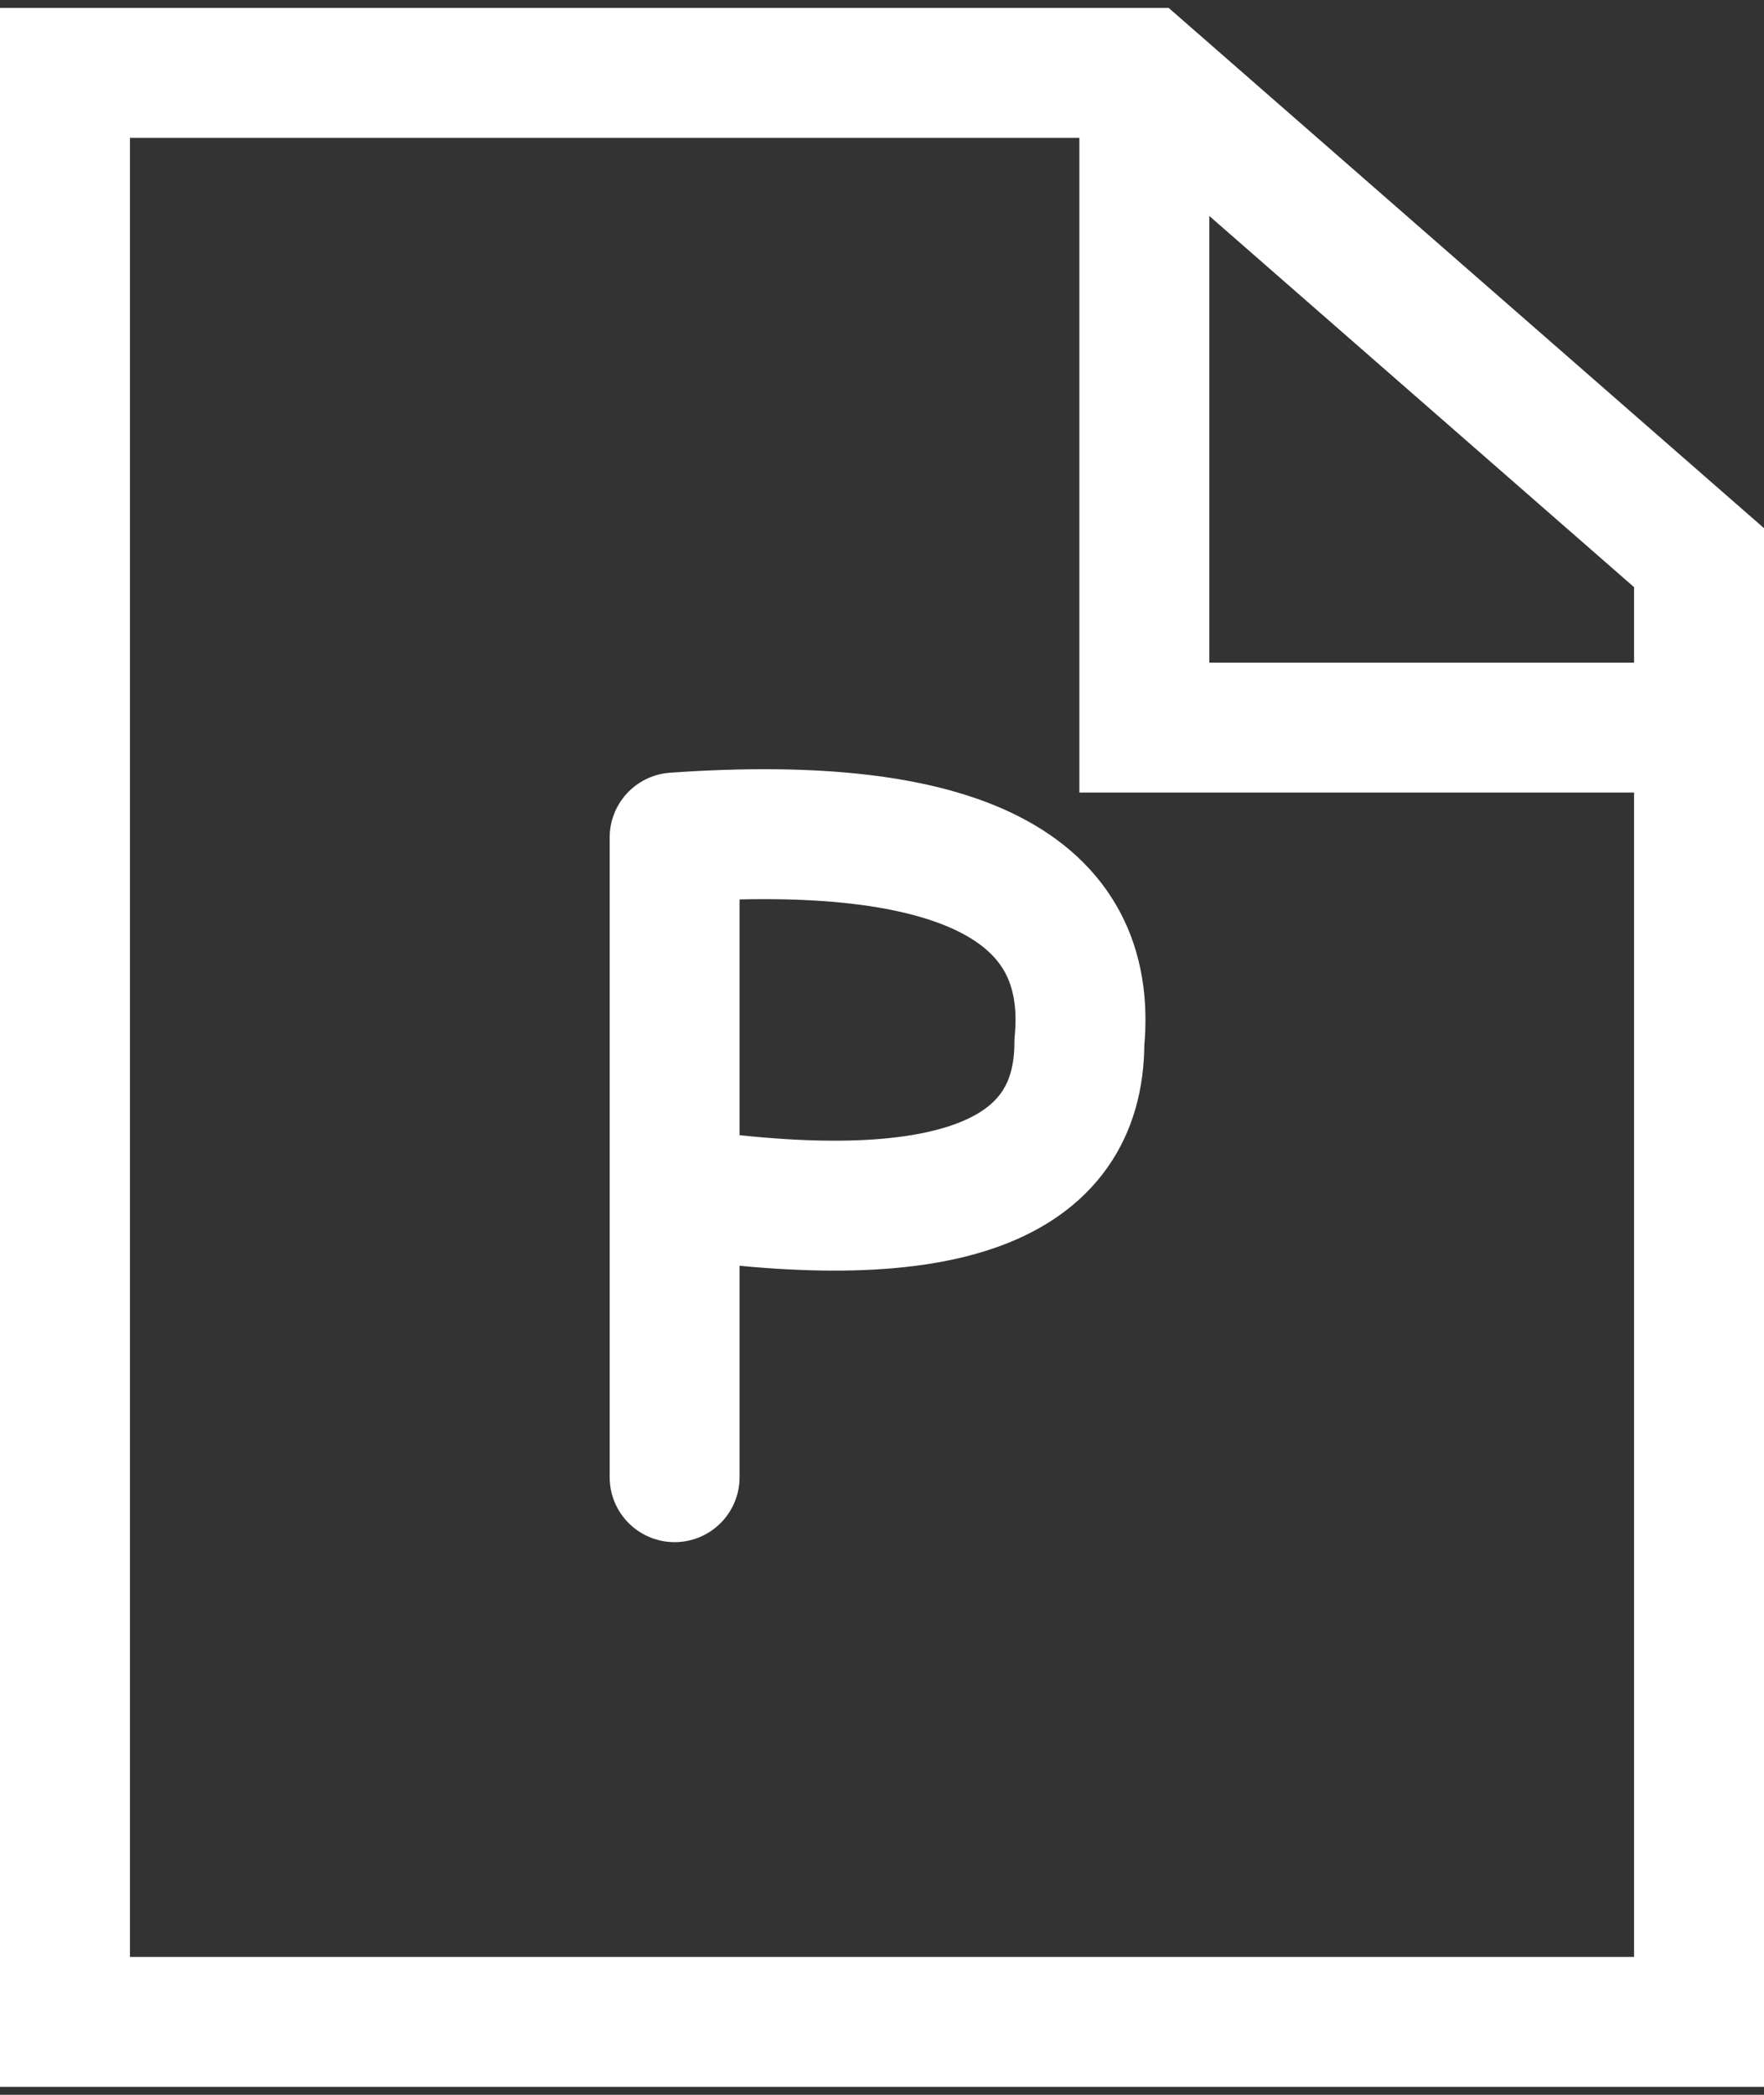
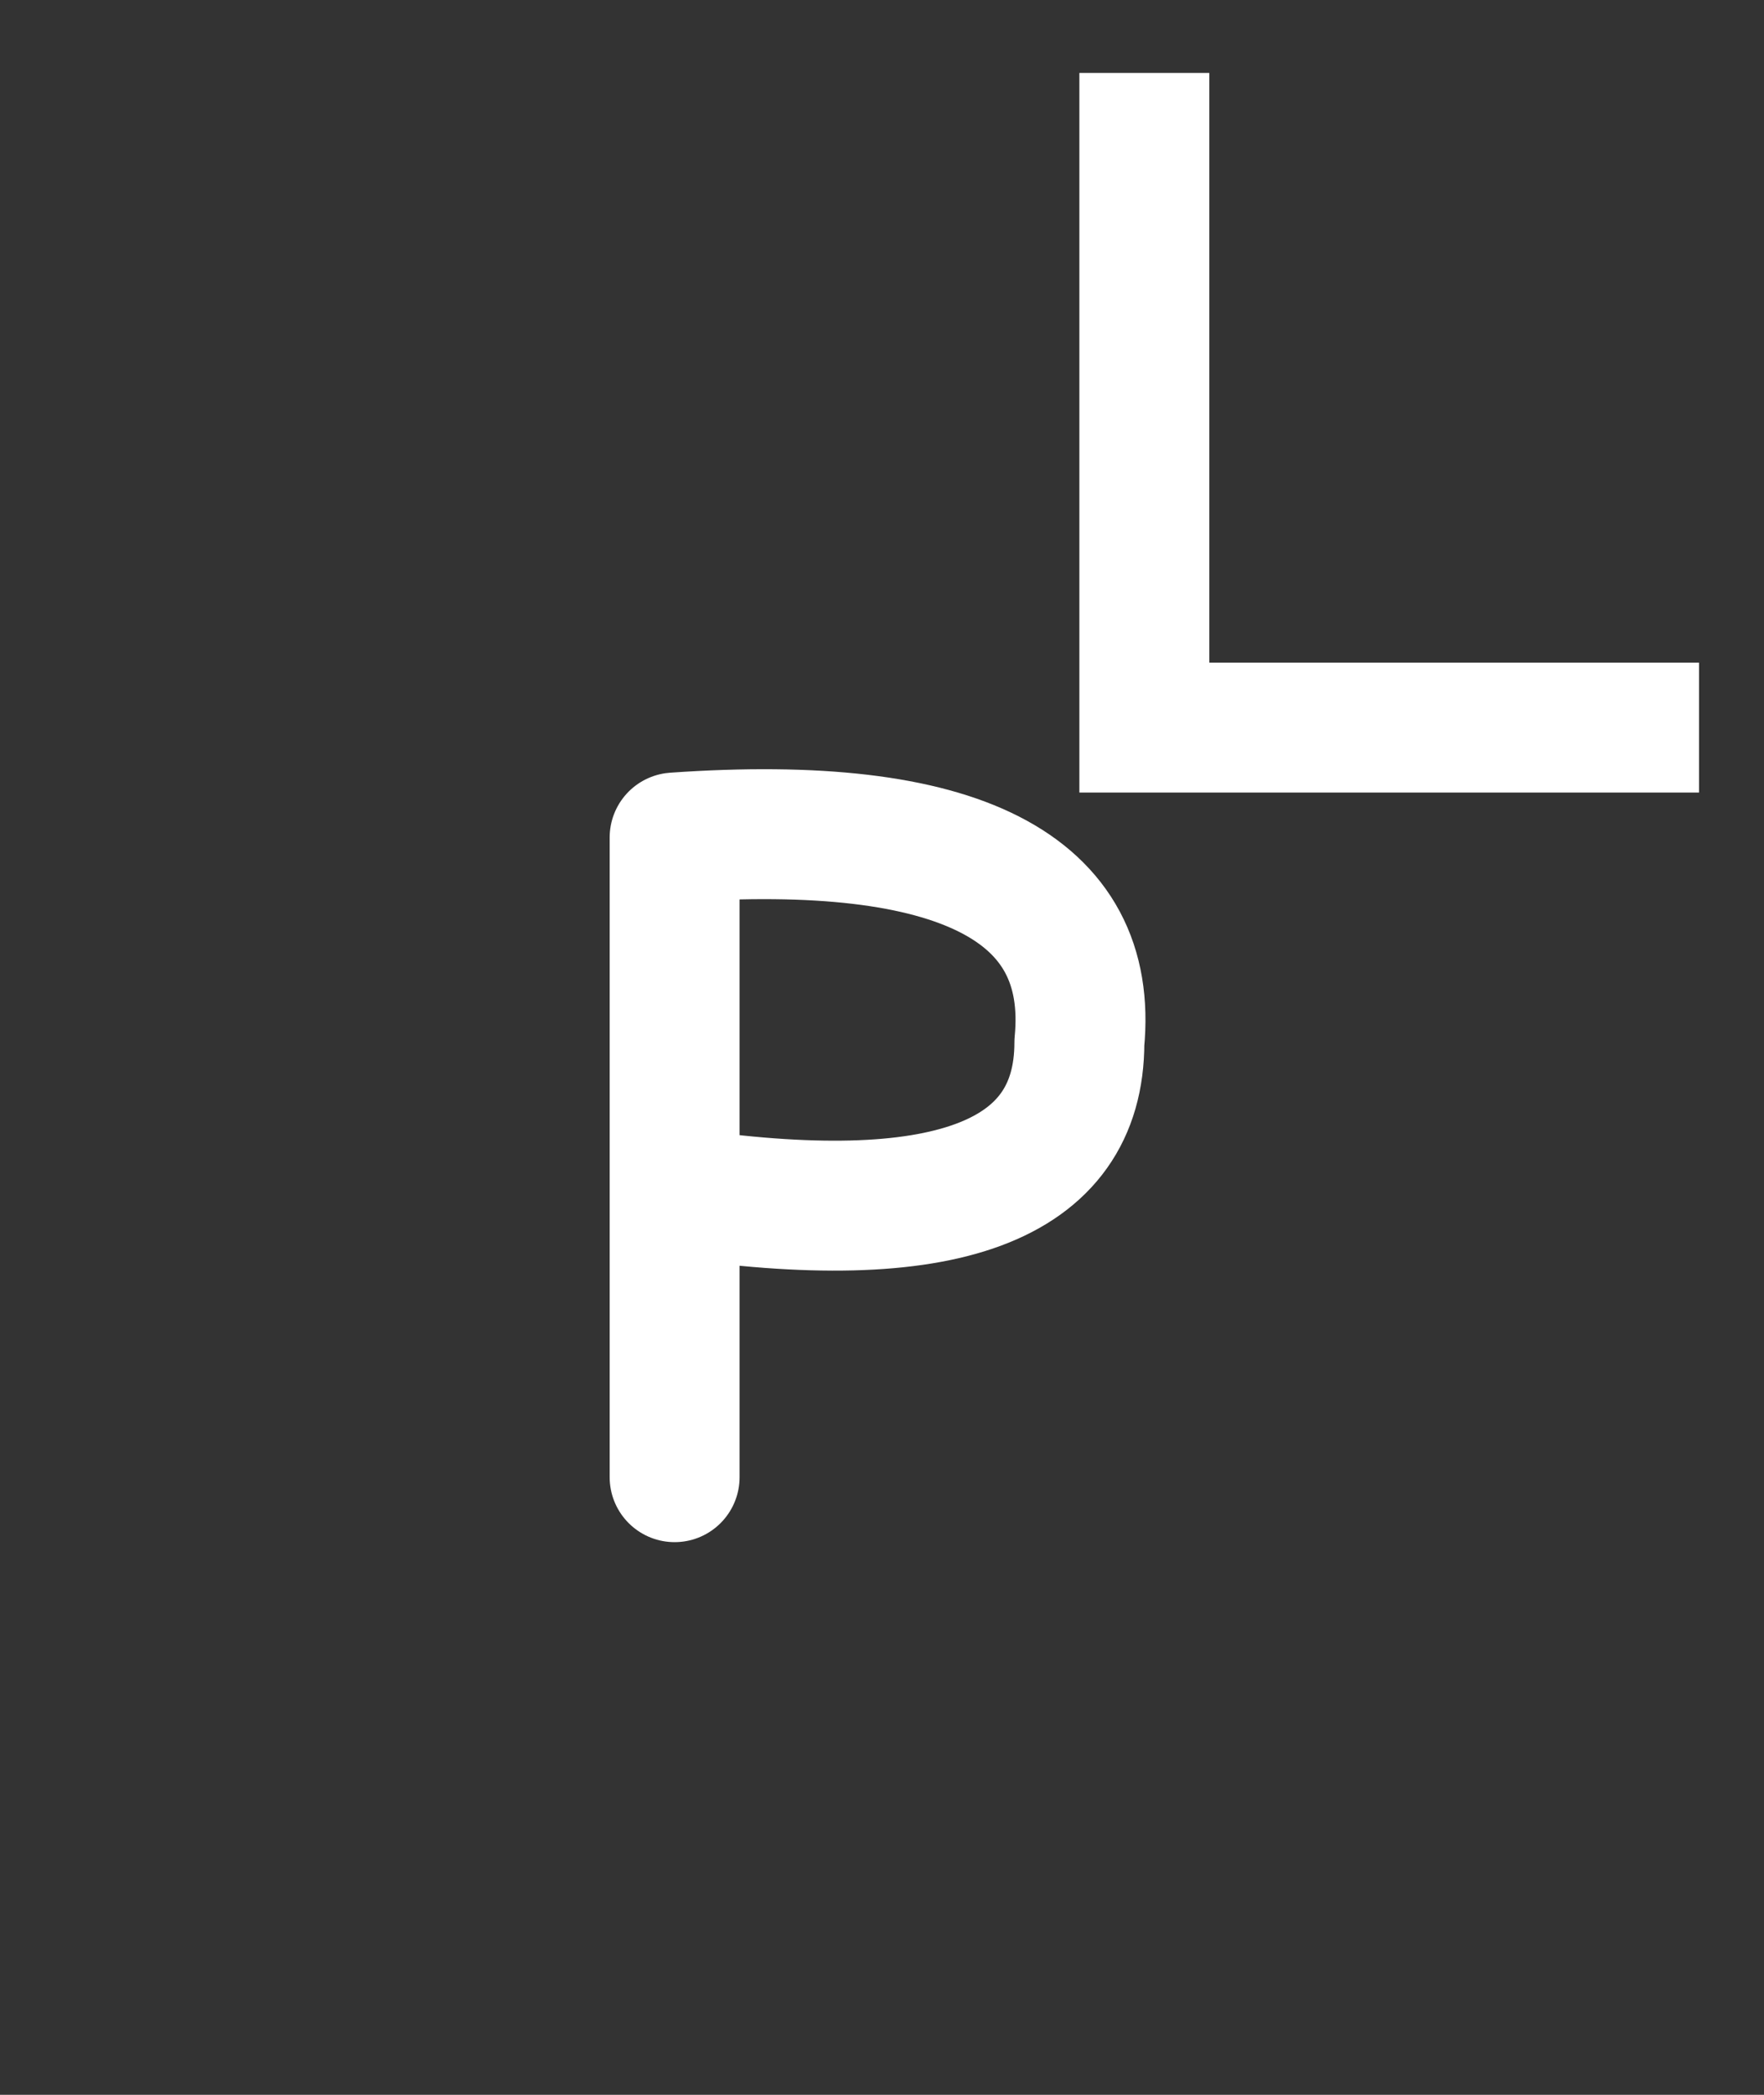
<svg xmlns="http://www.w3.org/2000/svg" width="64" height="76" viewBox="0 0 64 76" fill="none">
  <rect x="0" y="0" width="64" height="76" fill="#333333" stroke="none" />
  <g clip-path="url(#clip0_35_56)">
-     <path fill-rule="evenodd" clip-rule="evenodd" d="M2.357 2.646H41.518L61.643 20.232V73.354H2.357V2.646Z" stroke="white" stroke-width="4.714" stroke-miterlimit="22.926" />
    <path d="M41.518 2.646V26.397H61.643" stroke="white" stroke-width="4.714" stroke-miterlimit="22.926" />
    <path d="M24.476 53.592C24.476 53.592 24.476 45.796 24.476 30.385C34.81 29.66 39.705 32.198 39.161 37.819C39.161 42.895 34.266 44.708 24.476 43.258" stroke="white" stroke-width="4.714" stroke-miterlimit="22.926" stroke-linecap="round" stroke-linejoin="round" />
  </g>
  <defs>
    <clipPath id="clip0_35_56">
      <rect width="64" height="76" fill="white" />
    </clipPath>
  </defs>
</svg>